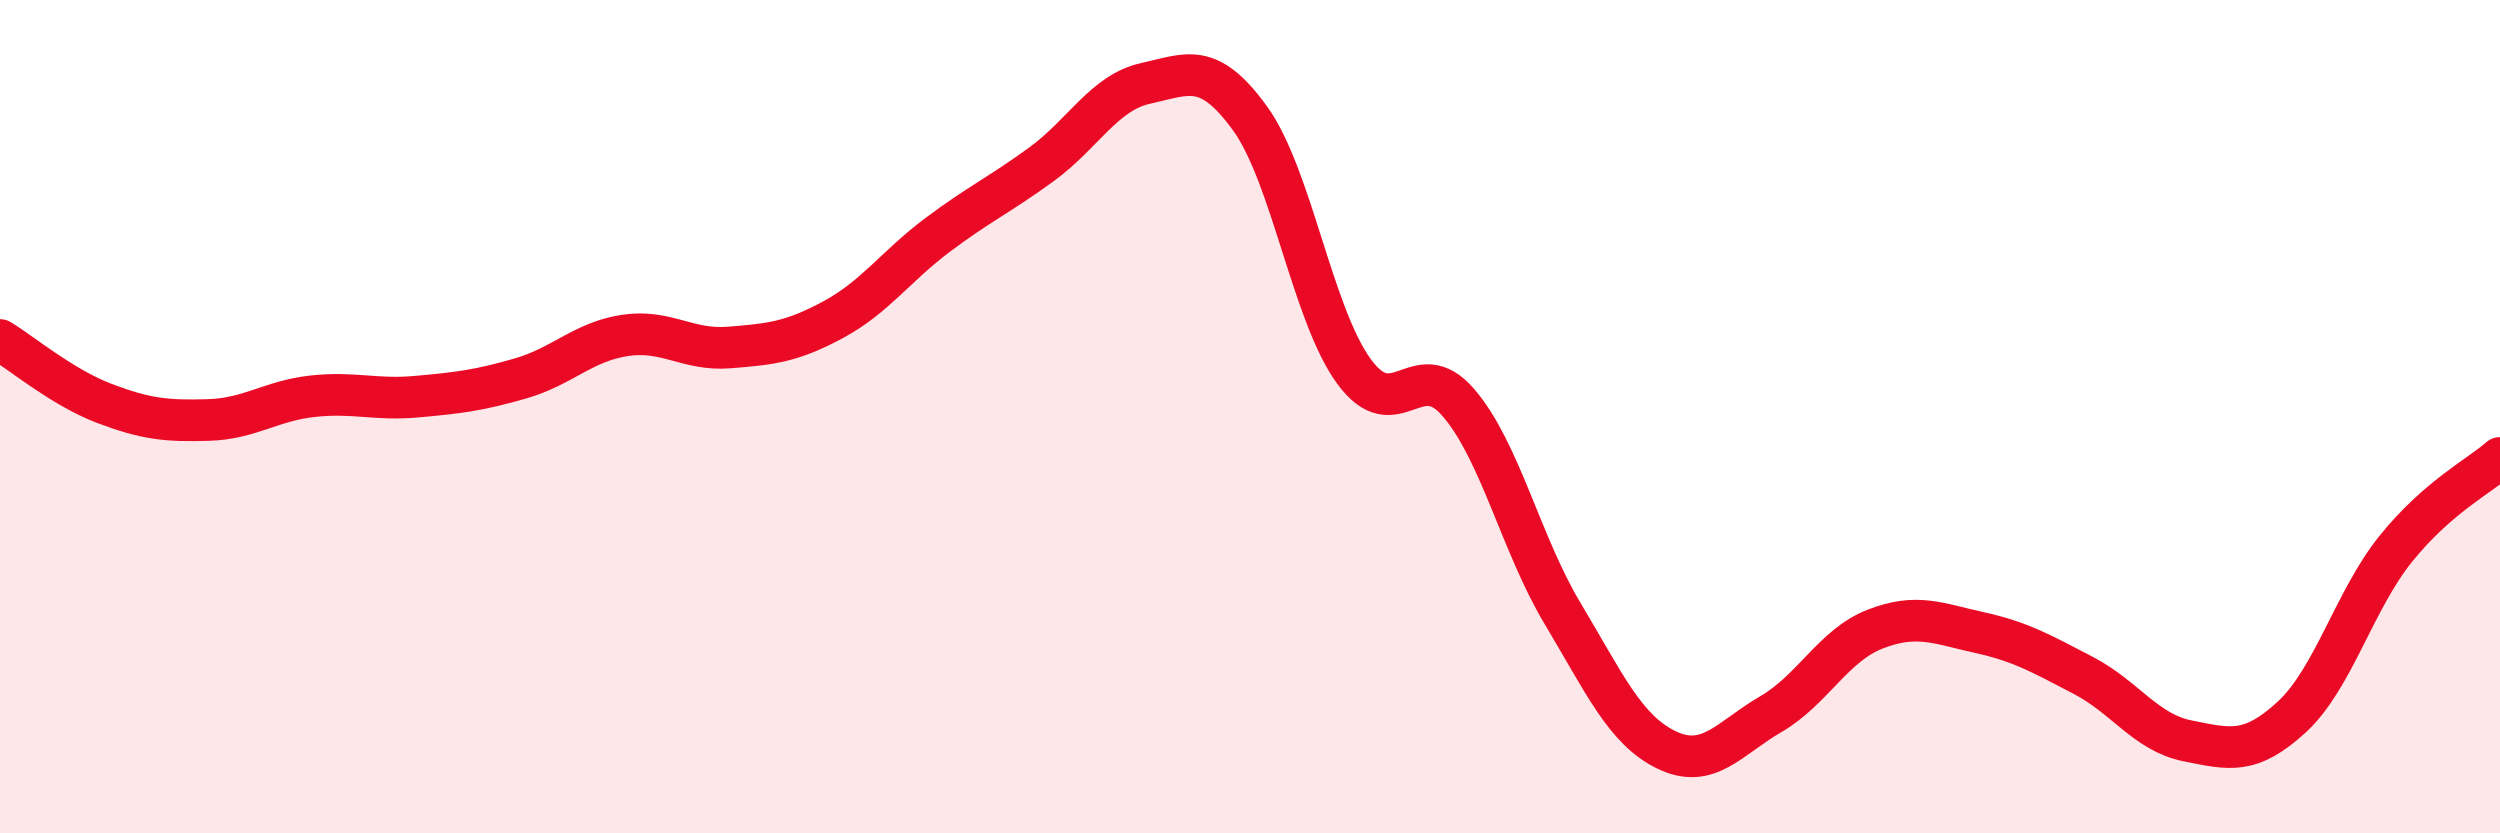
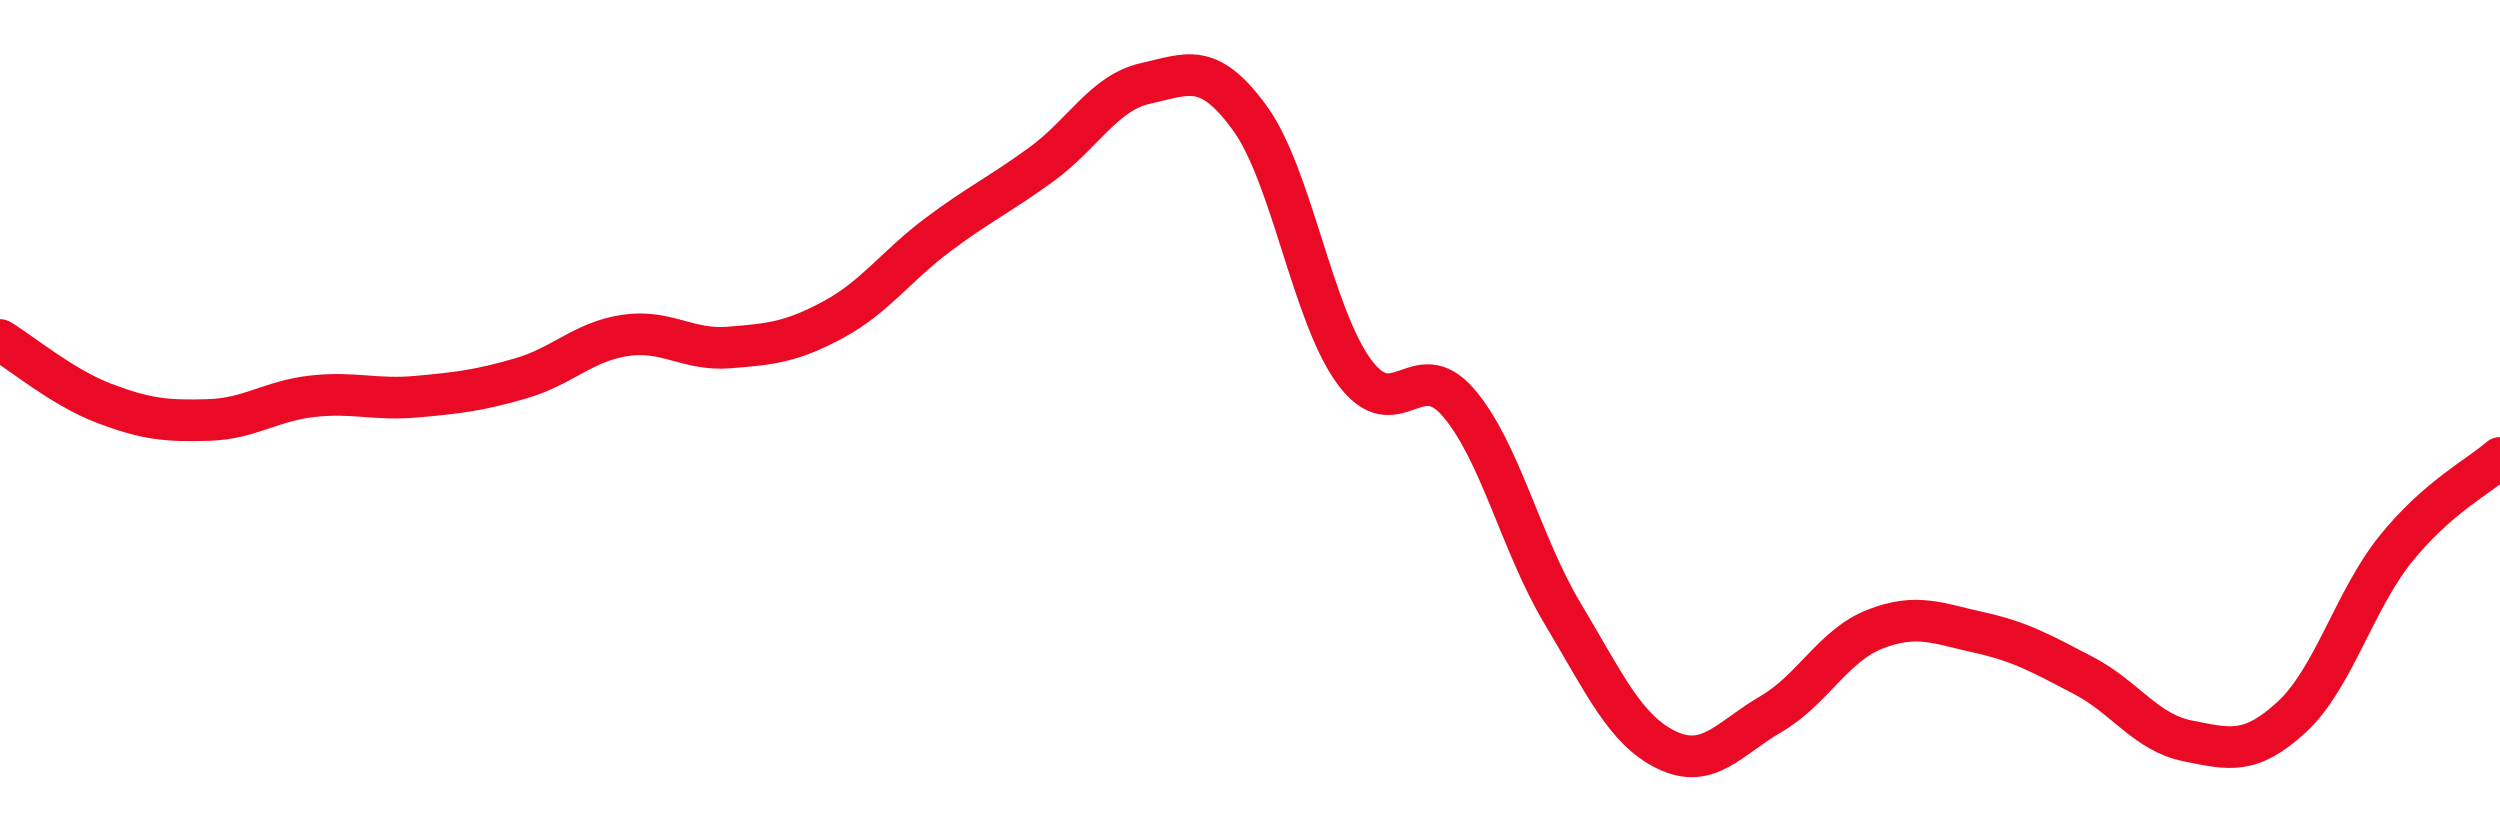
<svg xmlns="http://www.w3.org/2000/svg" width="60" height="20" viewBox="0 0 60 20">
-   <path d="M 0,8.16 C 0.5,8.46 1.5,9.3 2.5,9.68 C 3.5,10.06 4,10.11 5,10.08 C 6,10.05 6.5,9.62 7.5,9.51 C 8.5,9.4 9,9.61 10,9.52 C 11,9.43 11.5,9.37 12.5,9.08 C 13.5,8.79 14,8.2 15,8.05 C 16,7.9 16.5,8.42 17.5,8.34 C 18.5,8.26 19,8.21 20,7.67 C 21,7.13 21.5,6.39 22.5,5.64 C 23.5,4.89 24,4.67 25,3.94 C 26,3.21 26.5,2.22 27.5,2 C 28.5,1.78 29,1.46 30,2.84 C 31,4.22 31.5,7.56 32.5,8.92 C 33.5,10.28 34,8.5 35,9.66 C 36,10.82 36.5,13.05 37.5,14.72 C 38.5,16.39 39,17.52 40,18 C 41,18.48 41.5,17.72 42.5,17.14 C 43.5,16.56 44,15.49 45,15.1 C 46,14.71 46.5,14.96 47.5,15.18 C 48.5,15.4 49,15.69 50,16.21 C 51,16.73 51.5,17.58 52.5,17.78 C 53.5,17.98 54,18.13 55,17.21 C 56,16.29 56.5,14.41 57.5,13.17 C 58.5,11.93 59.5,11.43 60,10.99L60 20L0 20Z" fill="#EB0A25" opacity="0.1" stroke-linecap="round" stroke-linejoin="round" />
  <path d="M 0,8.16 C 0.5,8.46 1.5,9.3 2.5,9.68 C 3.5,10.06 4,10.11 5,10.08 C 6,10.05 6.5,9.62 7.5,9.51 C 8.5,9.4 9,9.61 10,9.52 C 11,9.43 11.5,9.37 12.5,9.08 C 13.5,8.79 14,8.2 15,8.05 C 16,7.9 16.5,8.42 17.5,8.34 C 18.5,8.26 19,8.21 20,7.67 C 21,7.13 21.5,6.39 22.5,5.64 C 23.5,4.89 24,4.67 25,3.94 C 26,3.21 26.5,2.22 27.5,2 C 28.5,1.78 29,1.46 30,2.84 C 31,4.22 31.5,7.56 32.5,8.92 C 33.5,10.28 34,8.5 35,9.66 C 36,10.82 36.5,13.05 37.5,14.72 C 38.5,16.39 39,17.52 40,18 C 41,18.48 41.5,17.72 42.5,17.14 C 43.5,16.56 44,15.49 45,15.1 C 46,14.71 46.5,14.96 47.5,15.18 C 48.5,15.4 49,15.69 50,16.21 C 51,16.73 51.5,17.58 52.5,17.78 C 53.5,17.98 54,18.13 55,17.21 C 56,16.29 56.5,14.41 57.5,13.17 C 58.5,11.93 59.5,11.43 60,10.99" stroke="#EB0A25" stroke-width="1" fill="none" stroke-linecap="round" stroke-linejoin="round" />
</svg>